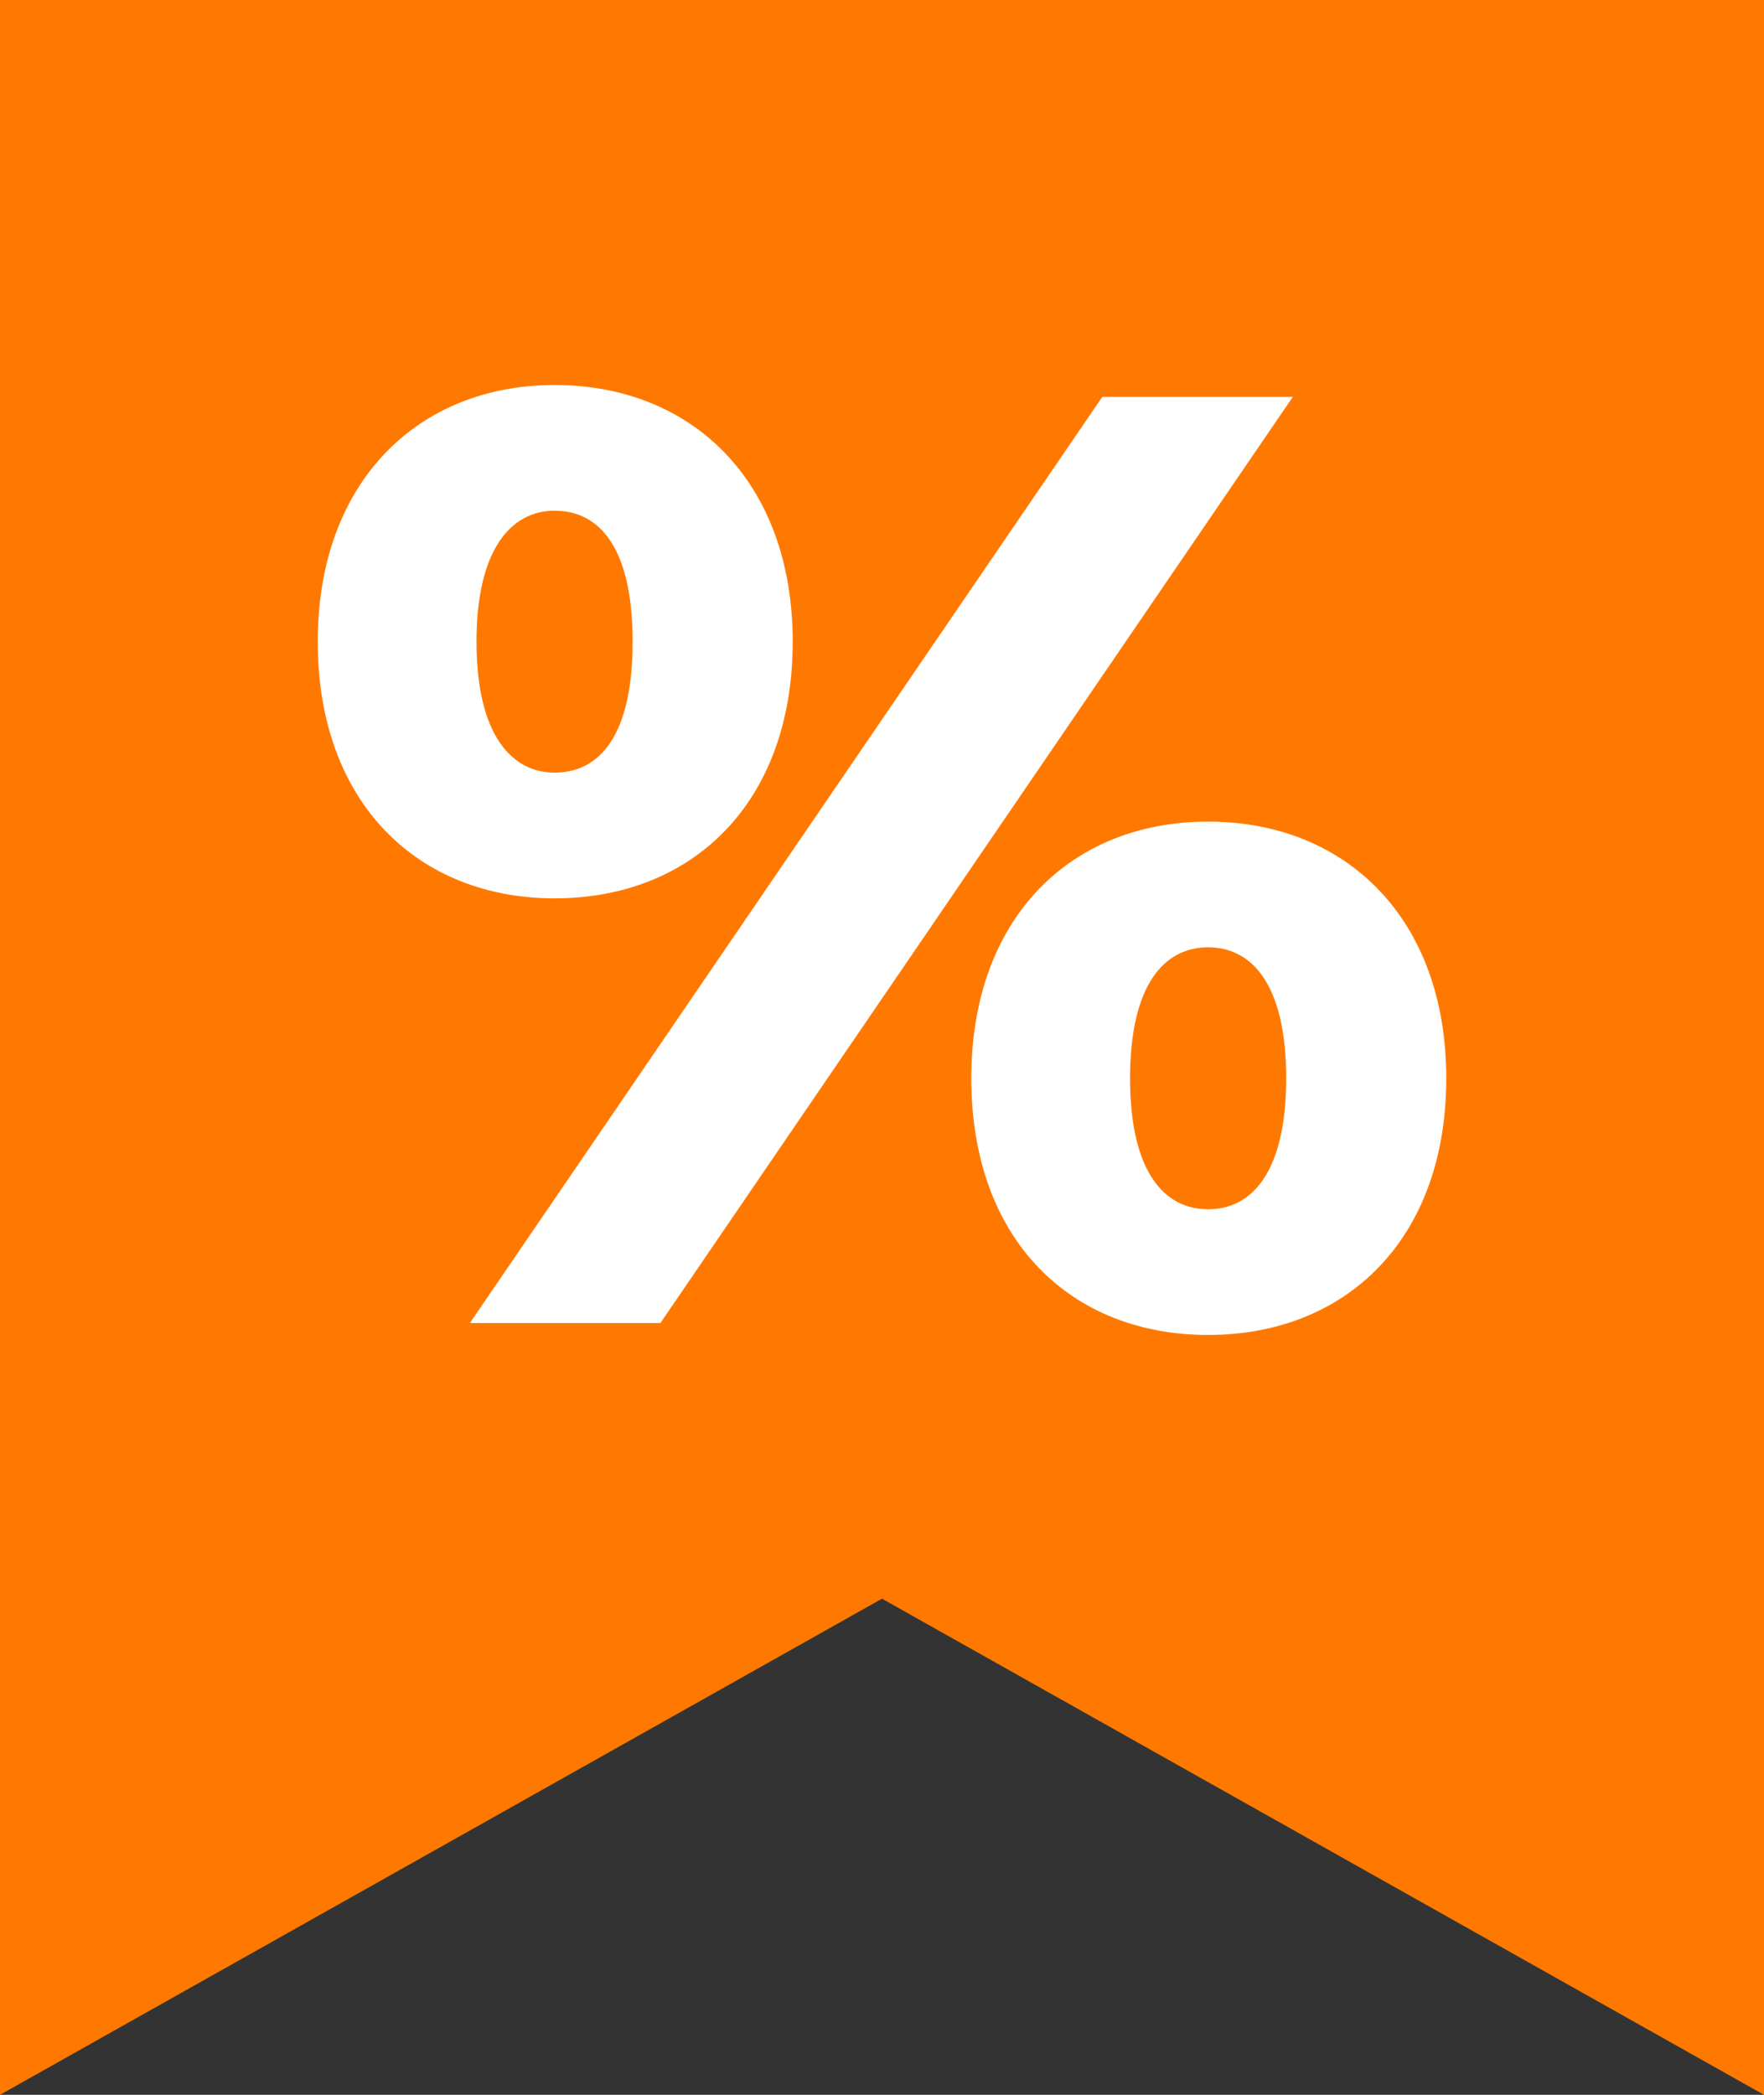
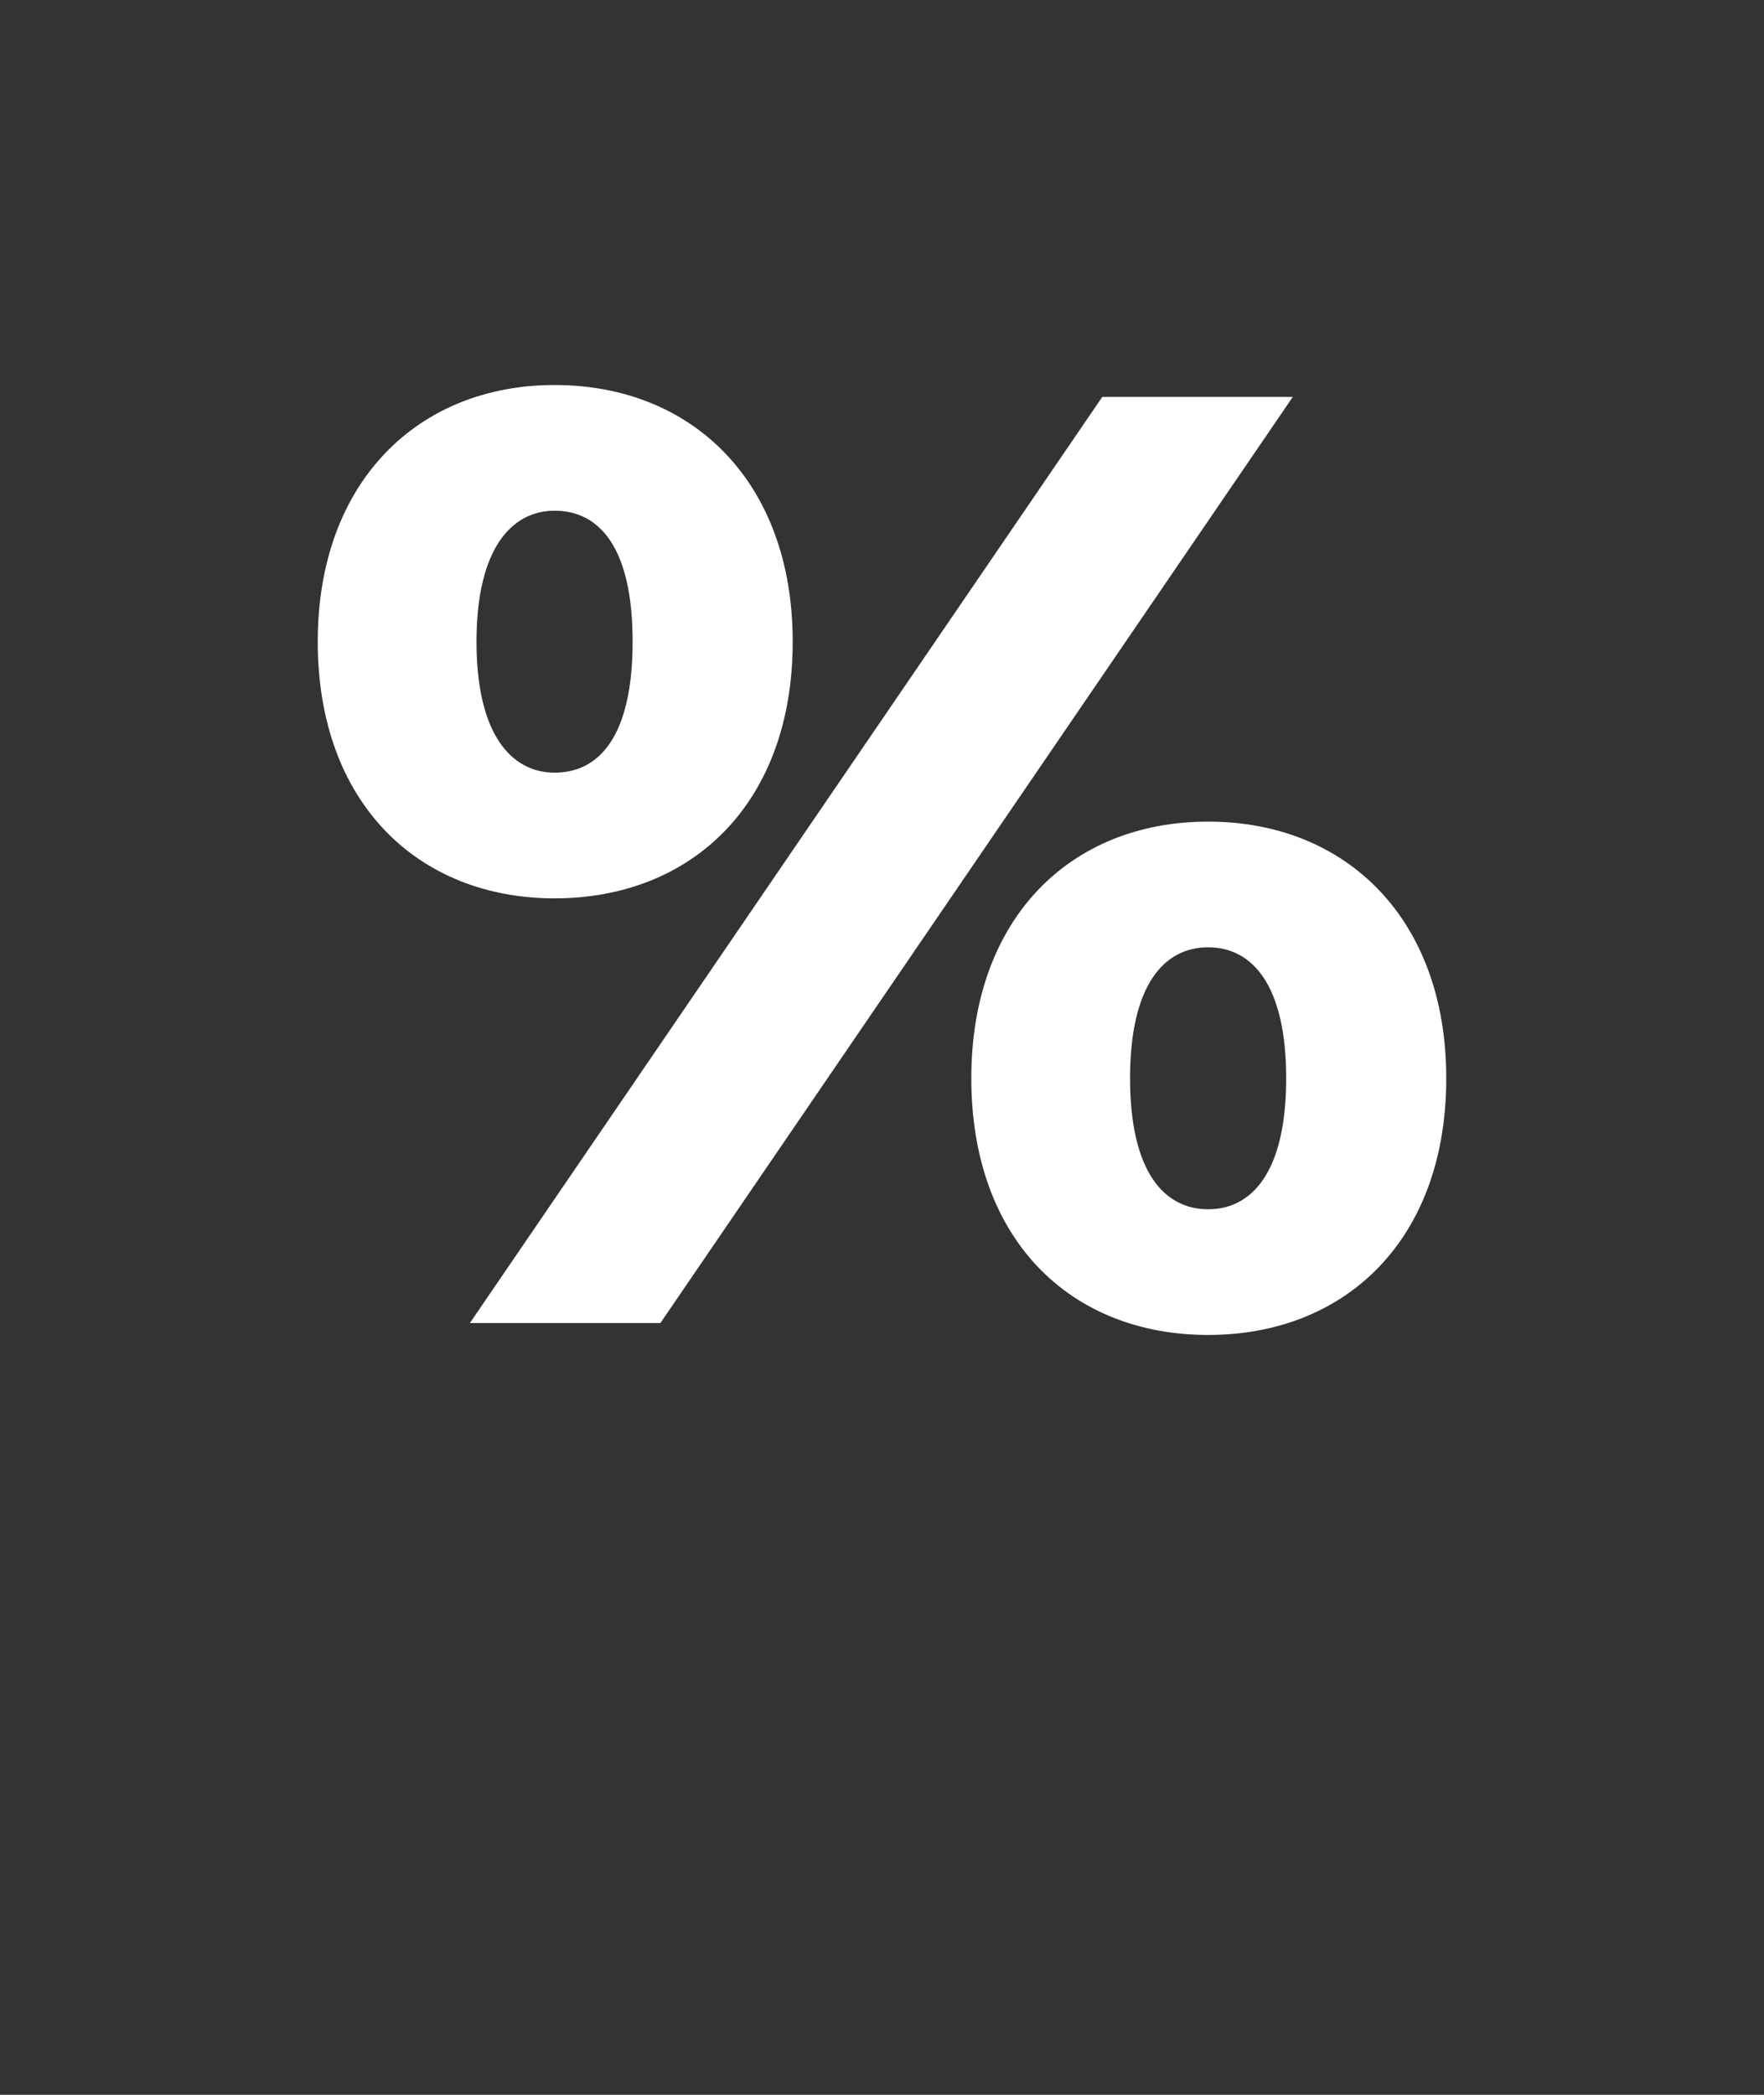
<svg xmlns="http://www.w3.org/2000/svg" width="16" height="19" viewBox="0 0 16 19">
  <rect x="0" y="0" width="16" height="19" fill="#333333" stroke="none" />
  <g fill="none" fill-rule="evenodd">
    <g>
      <g>
        <g>
          <g>
            <g>
-               <path fill="#FF7900" d="M0 0L16 0 16 19 8 14.5 0 19z" transform="translate(-622 -130) translate(95) translate(0 115) translate(527 15)" />
              <path fill="#FFF" fill-rule="nonzero" d="M5.03 8.148c1.248 0 2.16-.864 2.16-2.328 0-1.452-.912-2.328-2.16-2.328-1.236 0-2.148.876-2.148 2.328 0 1.464.912 2.328 2.148 2.328zM5.99 12l5.736-8.4H9.998L4.262 12H5.99zm-.96-4.992c-.384 0-.708-.336-.708-1.188 0-.852.324-1.188.708-1.188.408 0 .708.336.708 1.188 0 .852-.3 1.188-.708 1.188zm5.928 5.1c1.248 0 2.16-.864 2.16-2.328 0-1.452-.912-2.328-2.16-2.328-1.248 0-2.148.876-2.148 2.328 0 1.464.9 2.328 2.148 2.328zm0-1.14c-.396 0-.708-.336-.708-1.188 0-.852.312-1.188.708-1.188.396 0 .708.336.708 1.188 0 .852-.312 1.188-.708 1.188z" transform="translate(-622 -130) translate(95) translate(0 115) translate(527 15)" />
            </g>
          </g>
        </g>
      </g>
    </g>
  </g>
</svg>